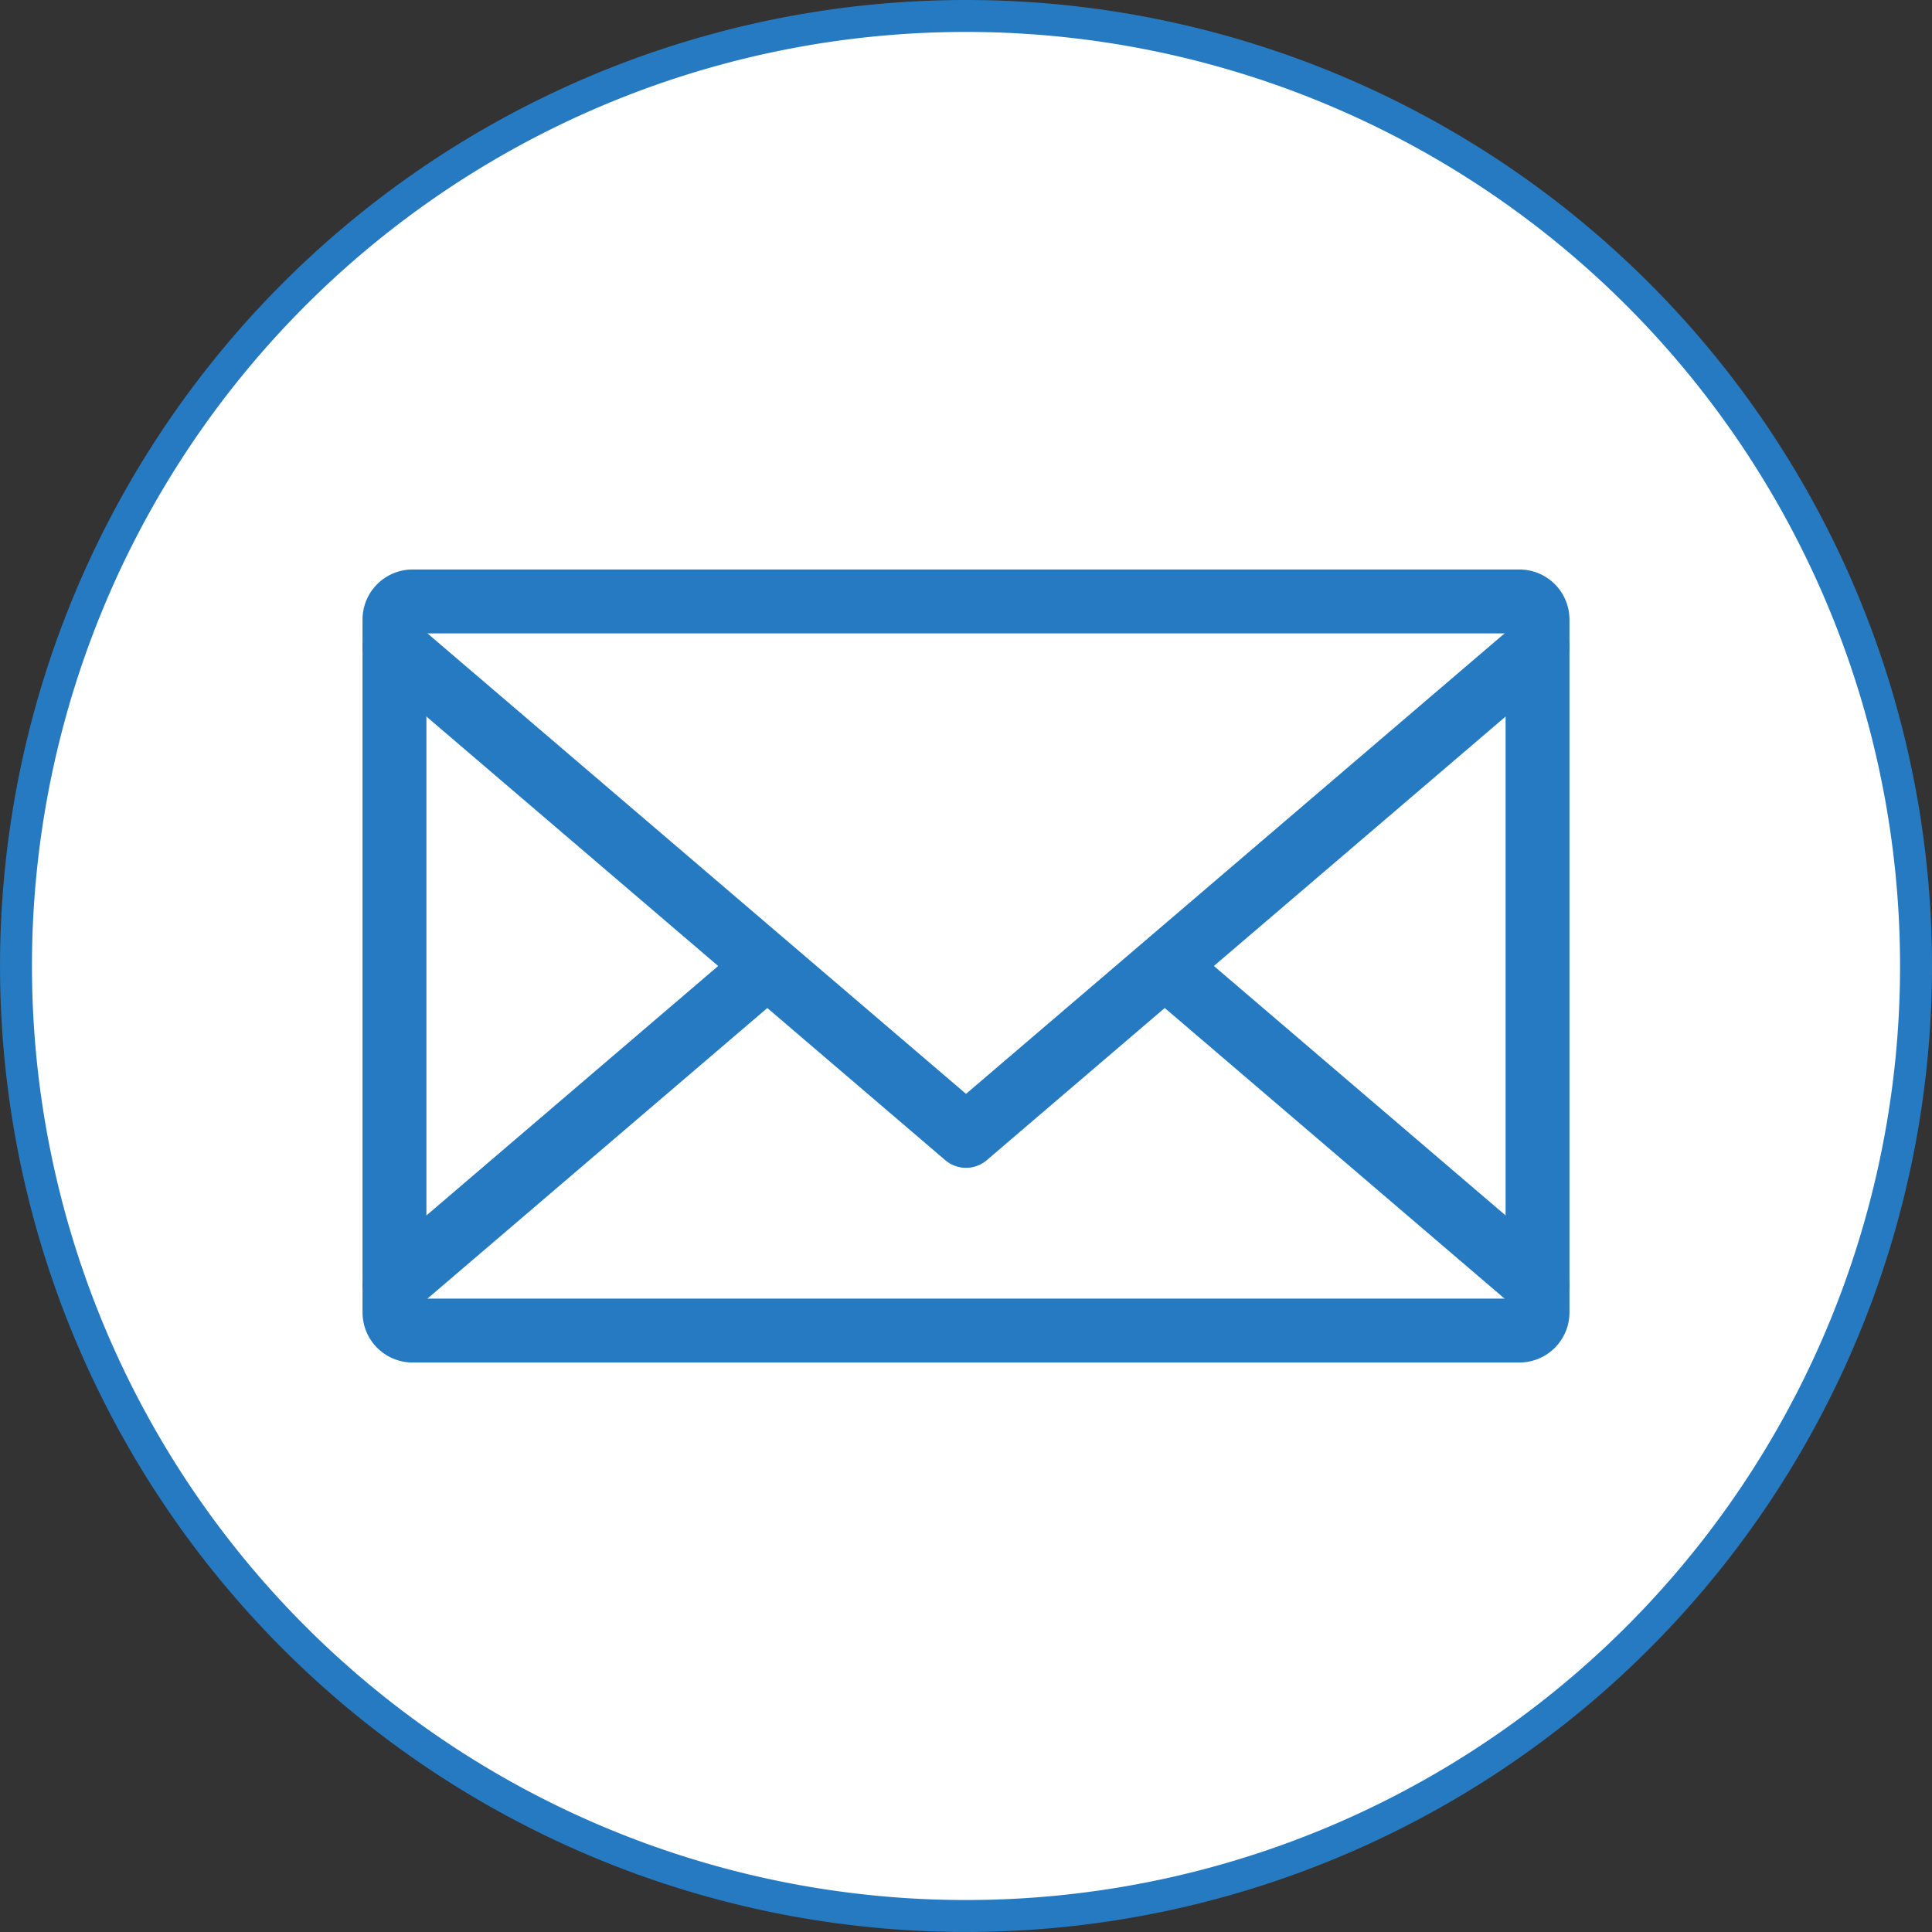
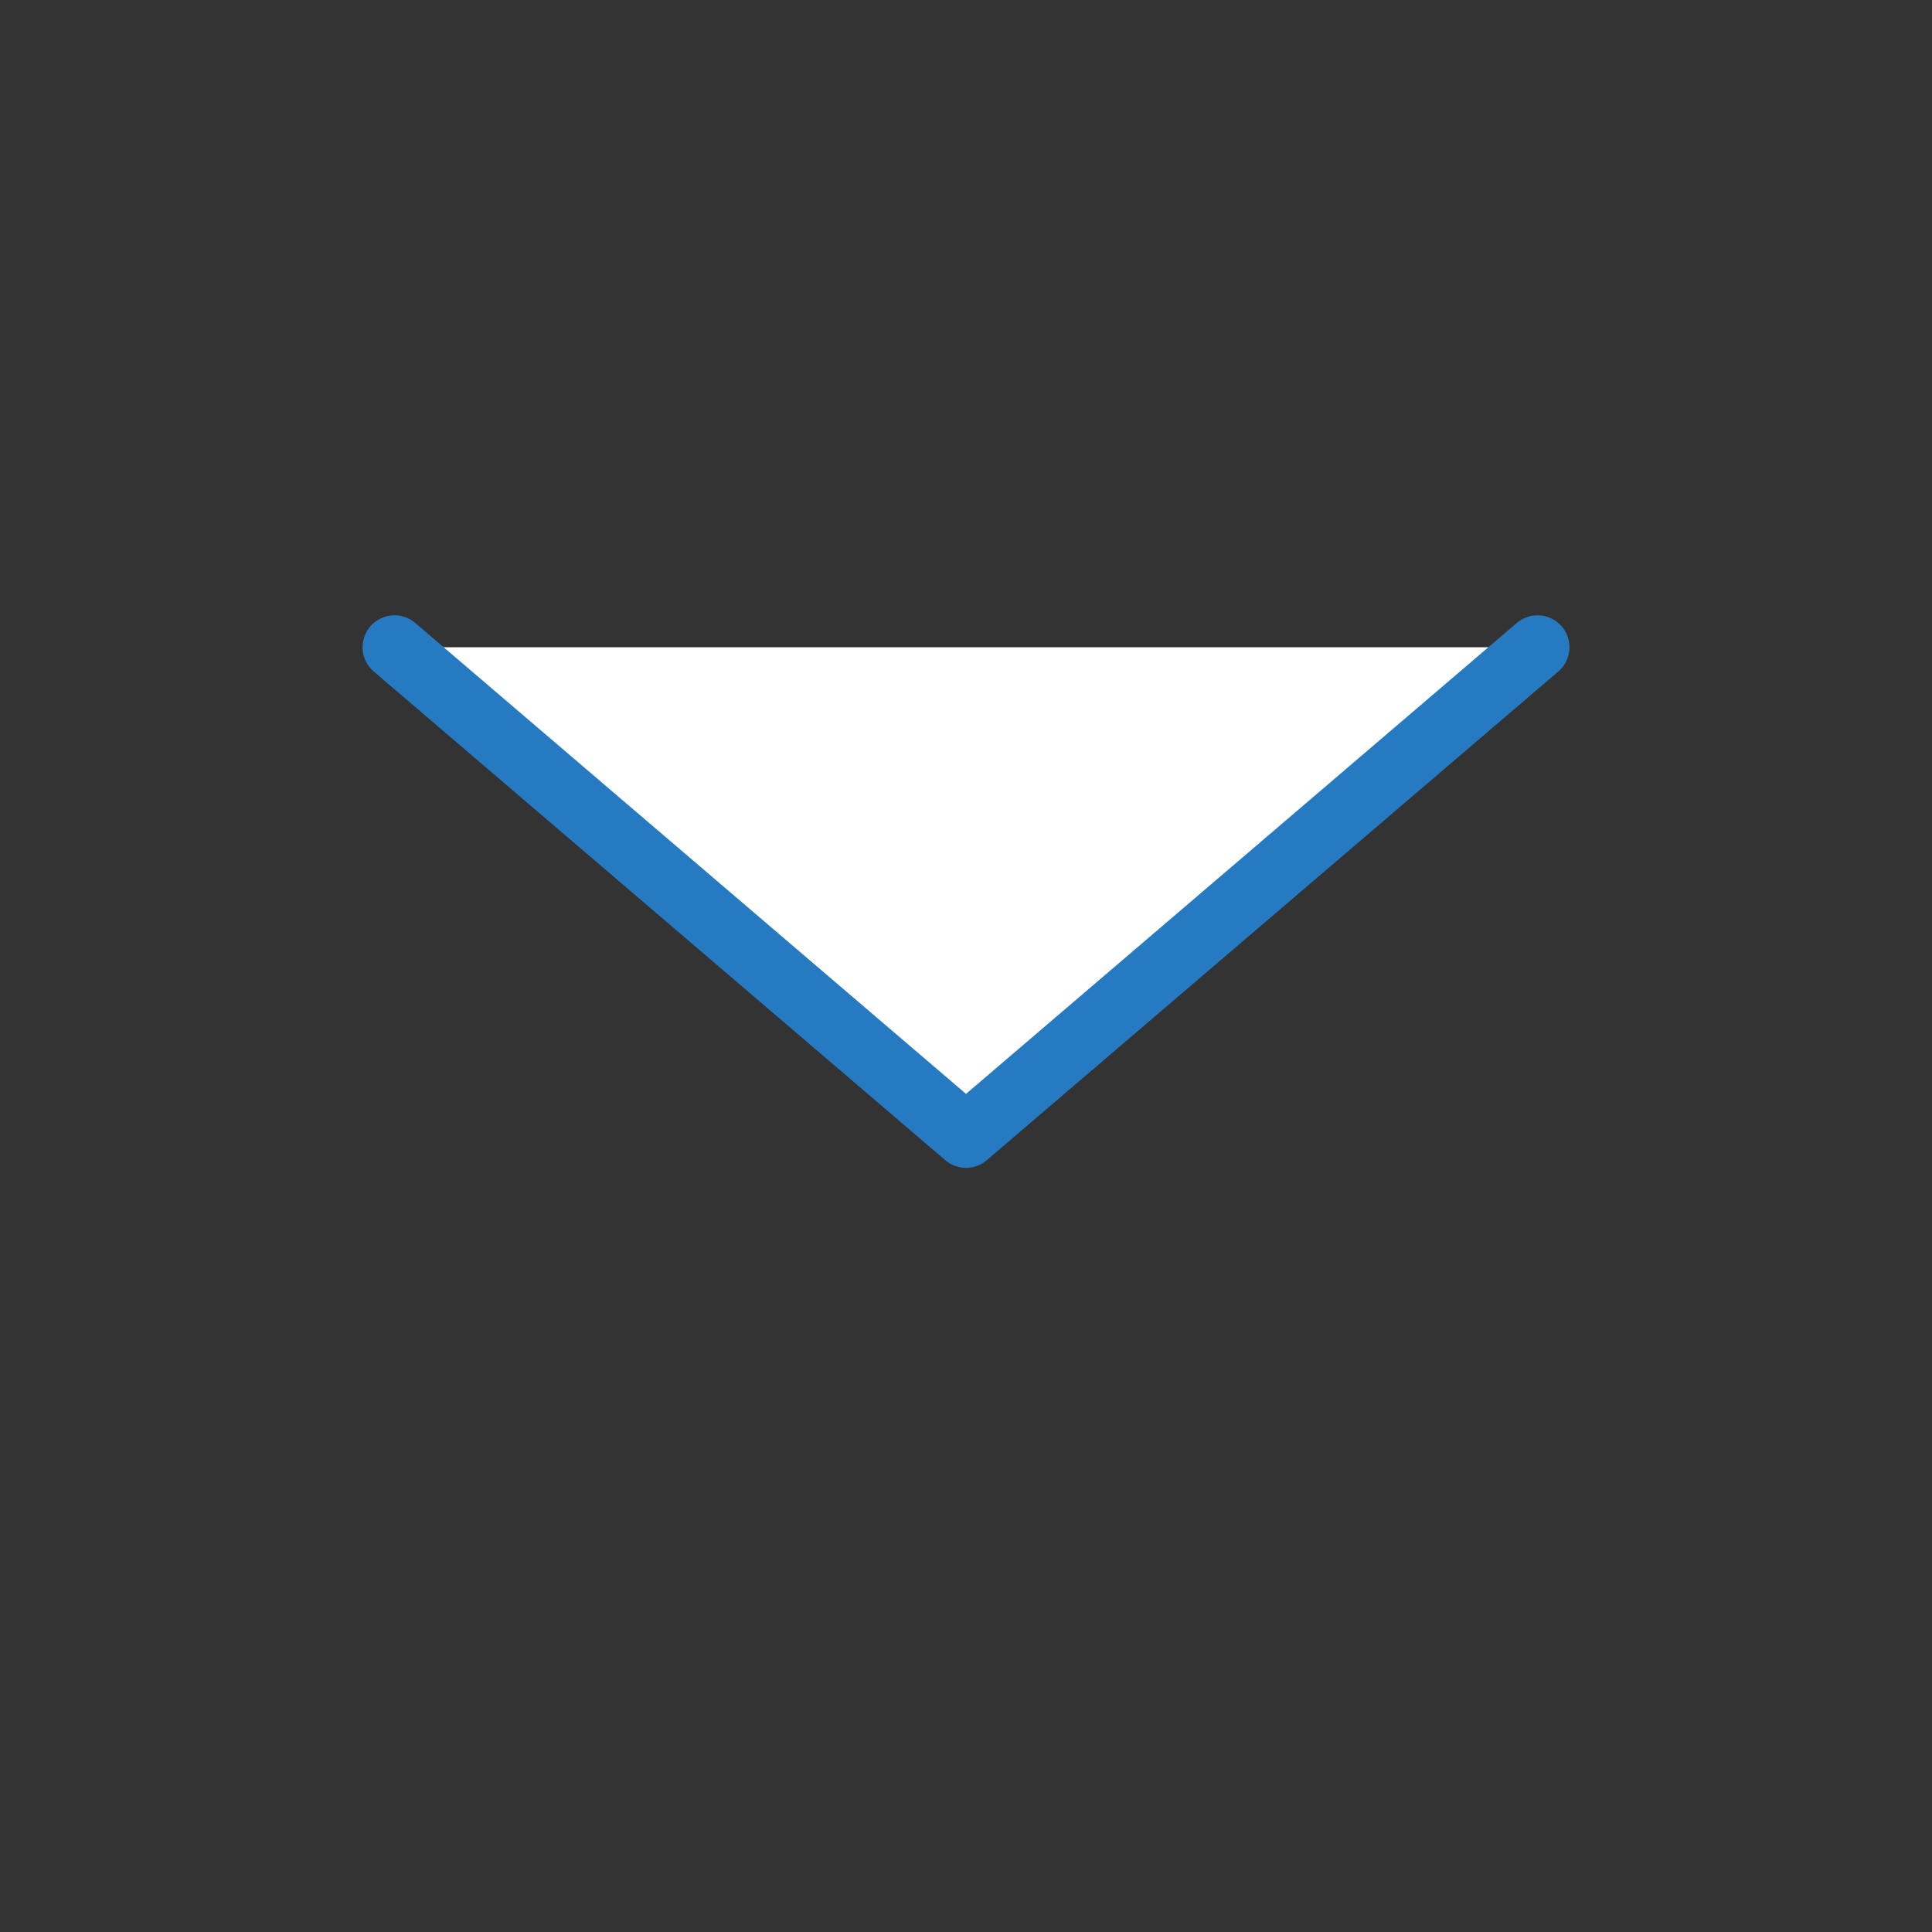
<svg xmlns="http://www.w3.org/2000/svg" width="60.491" height="60.494" viewBox="0 0 60.491 60.494">
  <rect x="0" y="0" width="60.491" height="60.494" fill="#333333" stroke="none" />
  <g id="グループ_3908" data-name="グループ 3908" transform="translate(-134.994 -23.09)">
-     <path id="パス_4653" data-name="パス 4653" d="M194.985,53.335A29.745,29.745,0,1,1,165.239,23.59,29.746,29.746,0,0,1,194.985,53.335Z" transform="translate(0 0)" fill="#fff" stroke="#267ac1" stroke-miterlimit="10" stroke-width="1" />
    <g id="グループ_1211" data-name="グループ 1211" transform="translate(147.345 41.921)">
-       <path id="パス_4657" data-name="パス 4657" d="M.567,0H35.222a.567.567,0,0,1,.567.567V22.262a.567.567,0,0,1-.567.567H.567A.567.567,0,0,1,0,22.262V.567A.567.567,0,0,1,.567,0Z" fill="#fff" stroke="#267ac1" stroke-linecap="round" stroke-width="2" />
-       <path id="パス_4654" data-name="パス 4654" d="M179.549,55.926l-8.2-7.013-9.693-8.288-17.894,15.3" transform="translate(-143.76 -34.531)" fill="none" stroke="#267ac1" stroke-linecap="round" stroke-linejoin="round" stroke-width="2" />
      <path id="パス_4655" data-name="パス 4655" d="M179.549,37.375l-17.894,15.3-17.894-15.3" transform="translate(-143.76 -35.941)" fill="#fff" stroke="#267ac1" stroke-linecap="round" stroke-linejoin="round" stroke-width="2" />
-       <path id="パス_4656" data-name="パス 4656" d="M156.24,48.047" transform="translate(-138.346 -31.312)" fill="#fff" stroke="#1a1311" stroke-linecap="round" stroke-linejoin="round" stroke-width="1" />
    </g>
  </g>
</svg>